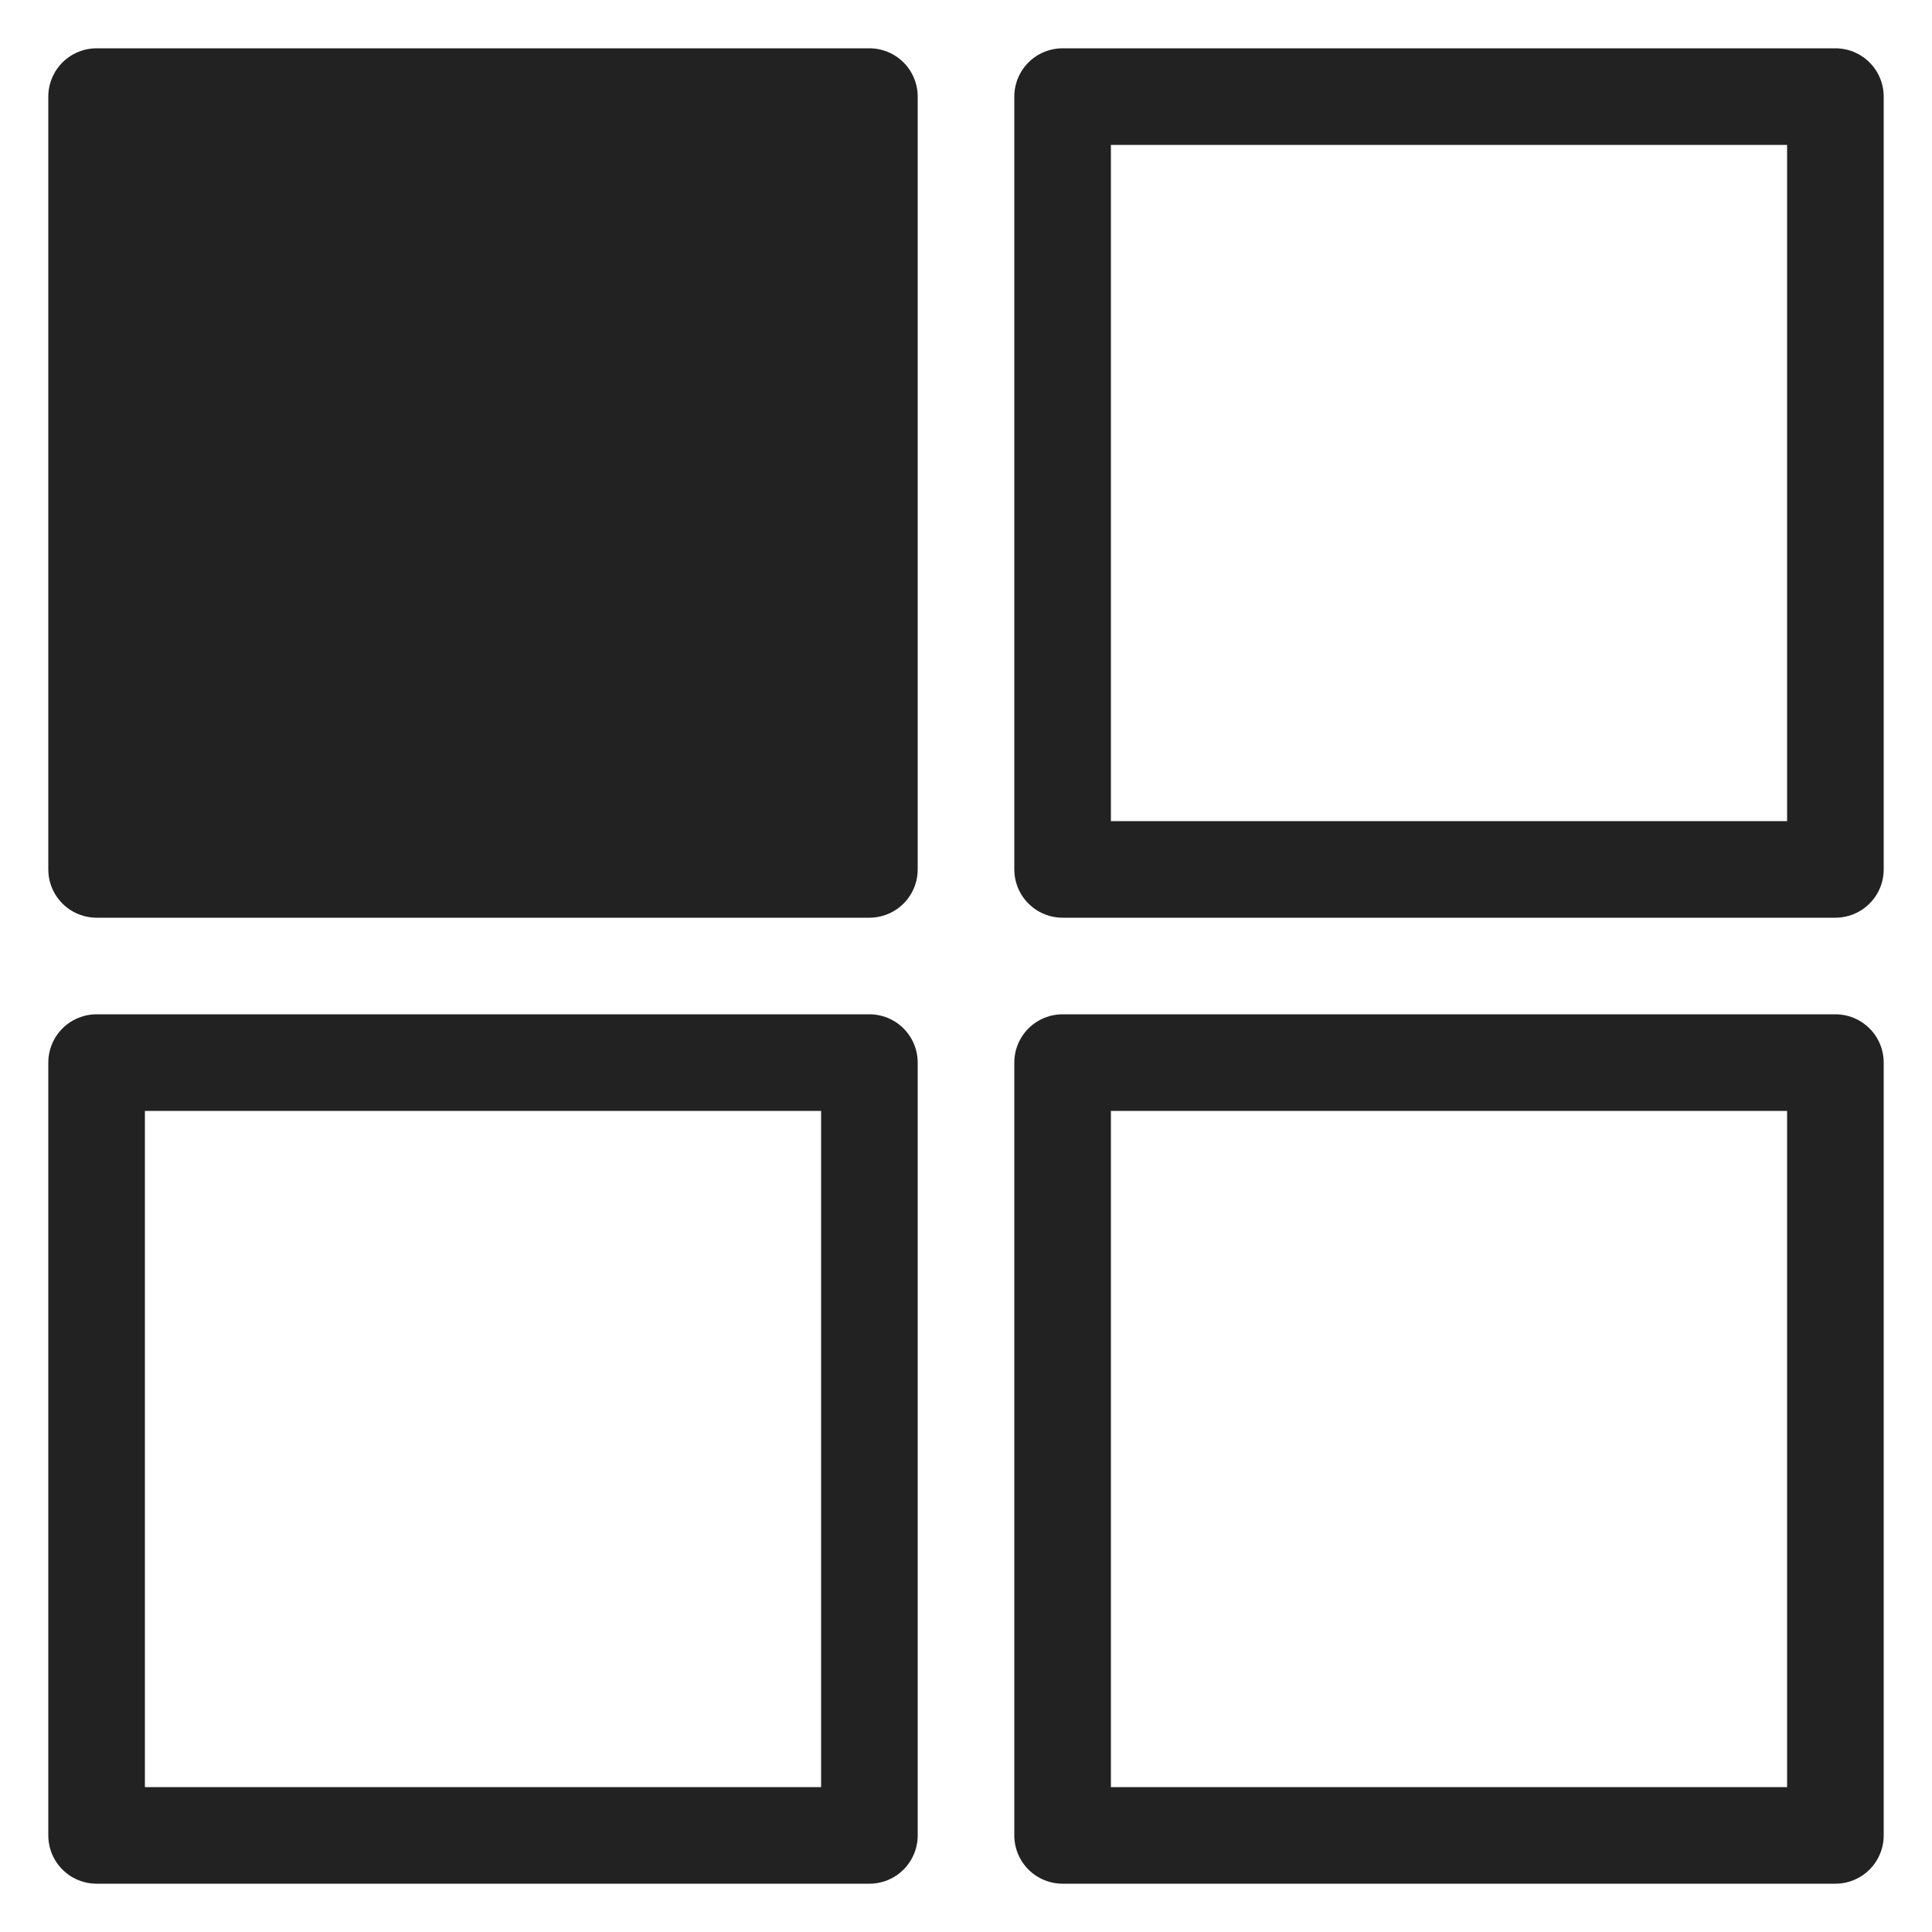
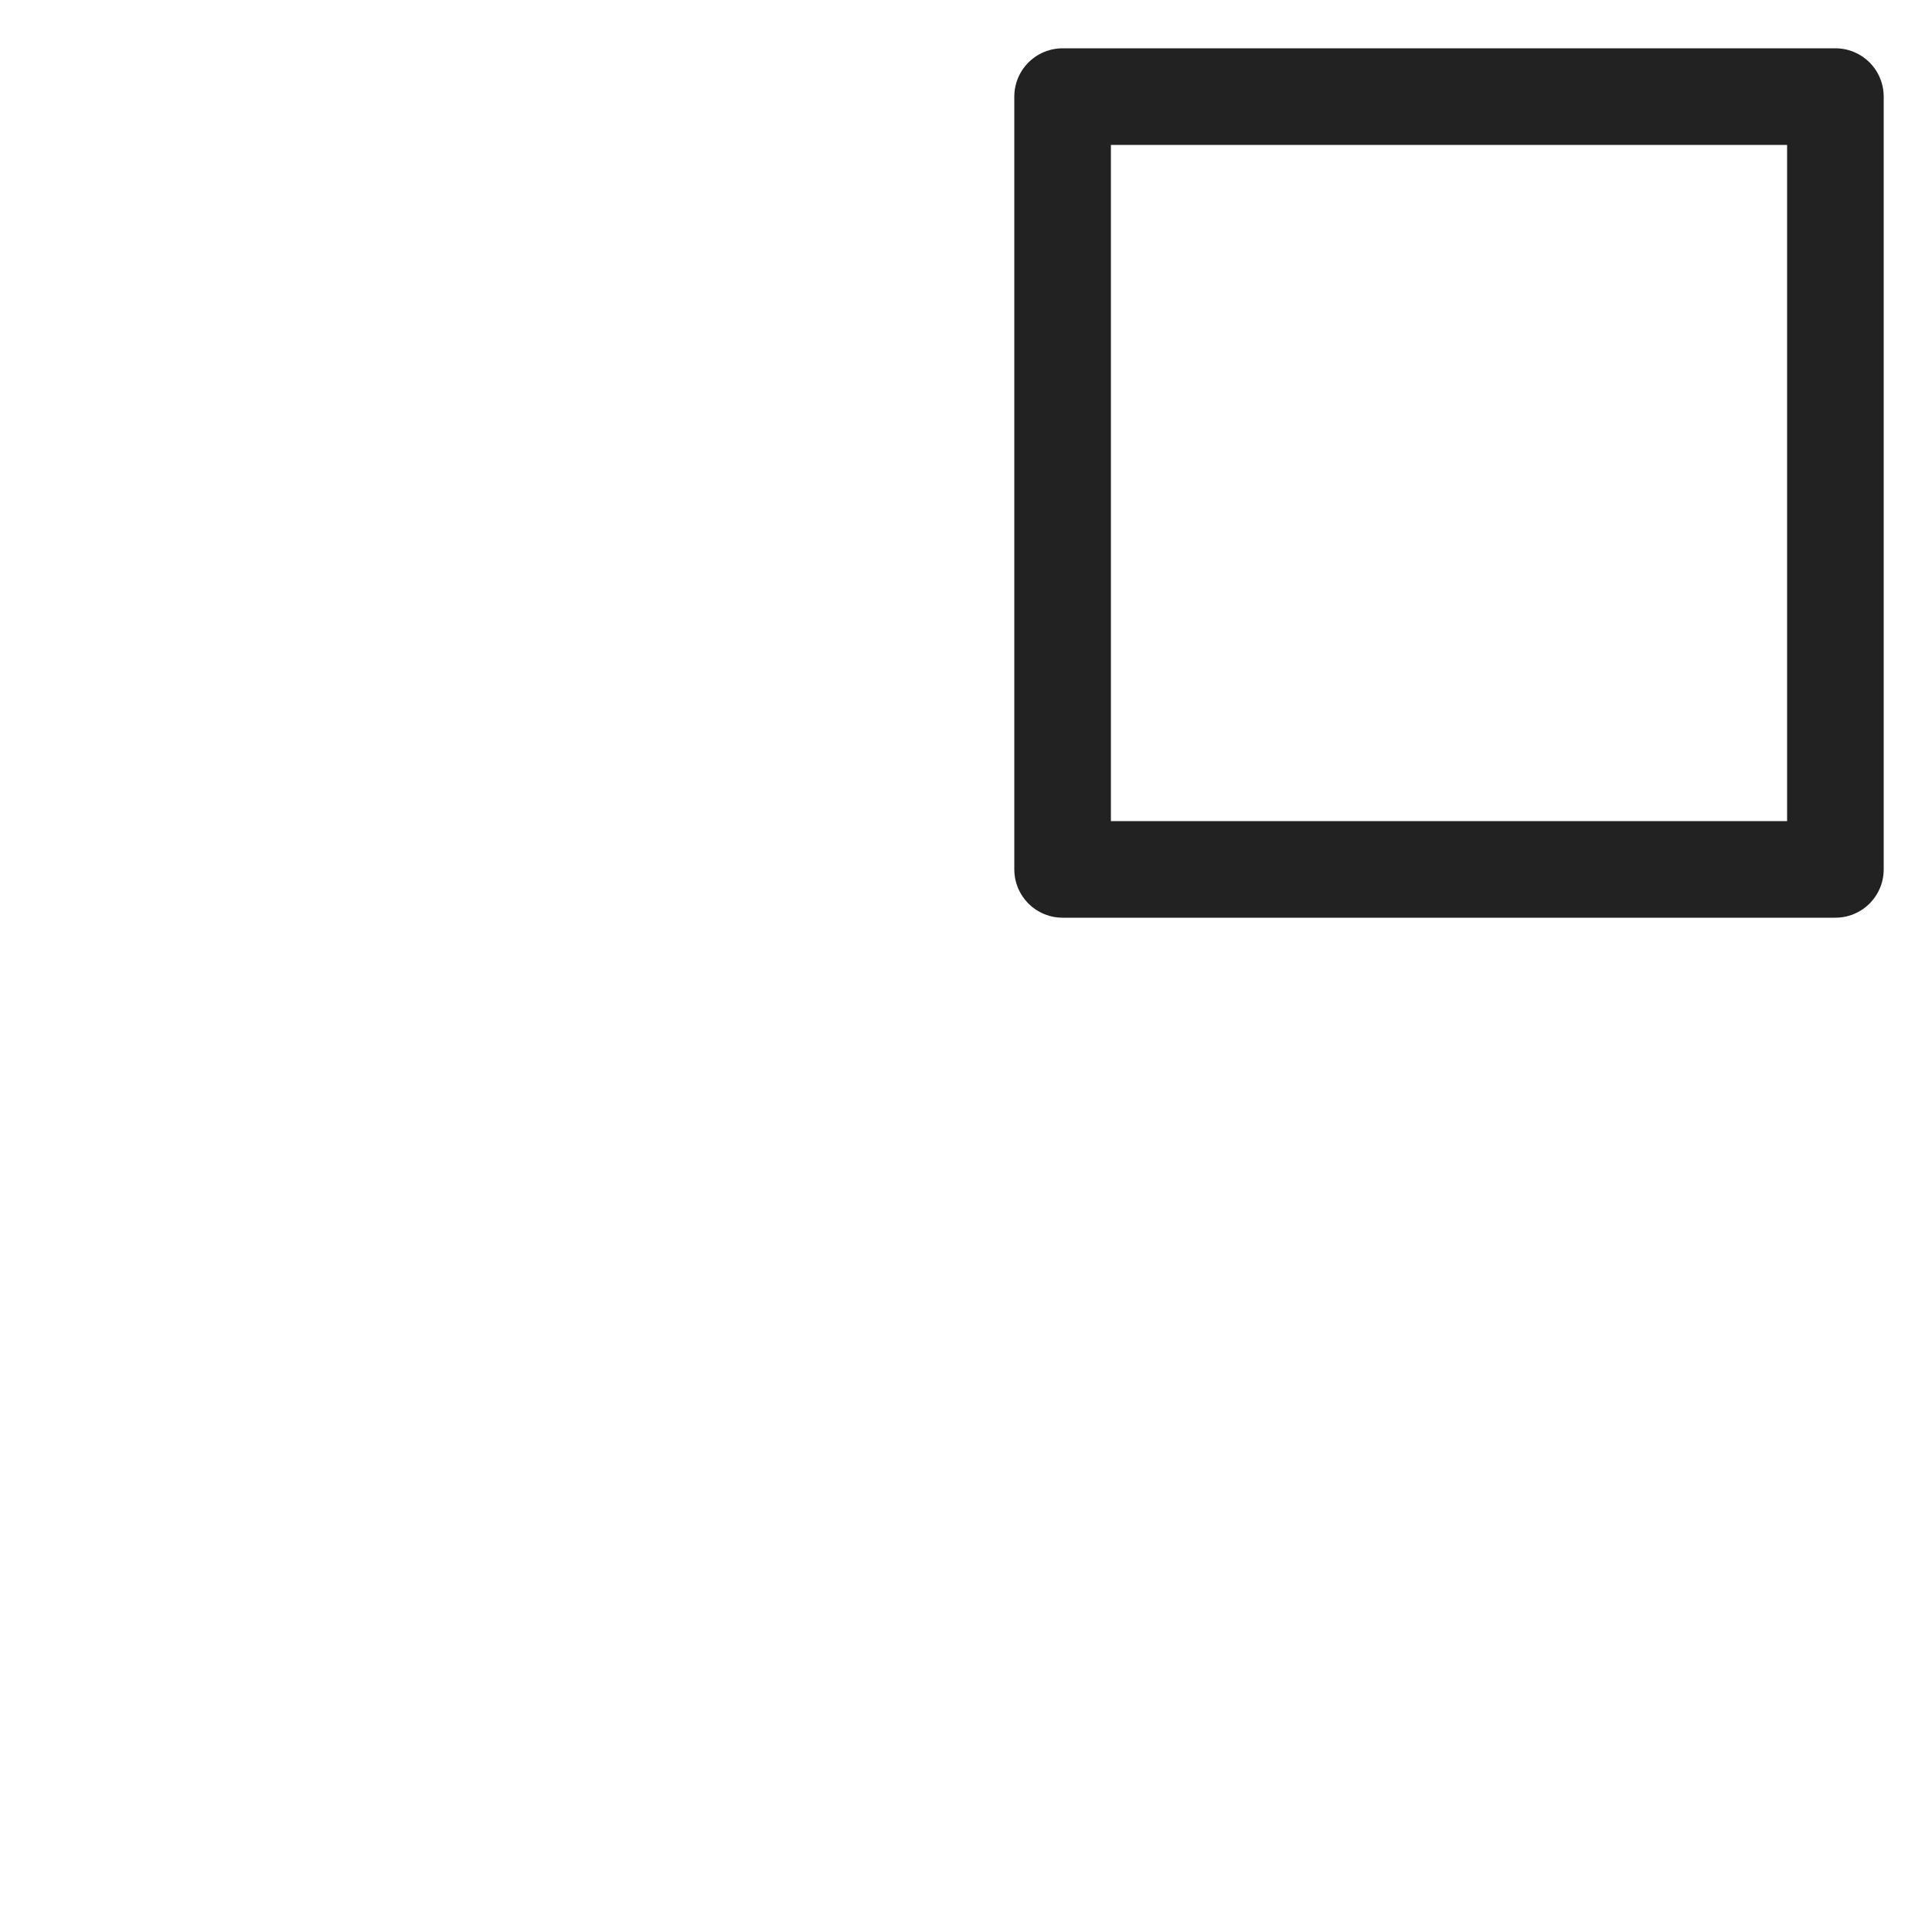
<svg xmlns="http://www.w3.org/2000/svg" version="1.1" id="Layer_1" x="0px" y="0px" viewBox="0 0 20 20" style="enable-background:new 0 0 20 20;" xml:space="preserve">
  <style type="text/css">
	.st0{fill:#222222;stroke:#222222;stroke-linejoin:round;stroke-miterlimit:10;}
	.st1{fill:none;stroke:#222222;stroke-linejoin:round;stroke-miterlimit:10;}
</style>
-   <rect x="1" y="1" class="st0" width="8" height="8" />
  <rect x="11" y="1" class="st1" width="8" height="8" />
-   <rect x="1" y="11" class="st1" width="8" height="8" />
-   <rect x="11" y="11" class="st1" width="8" height="8" />
</svg>